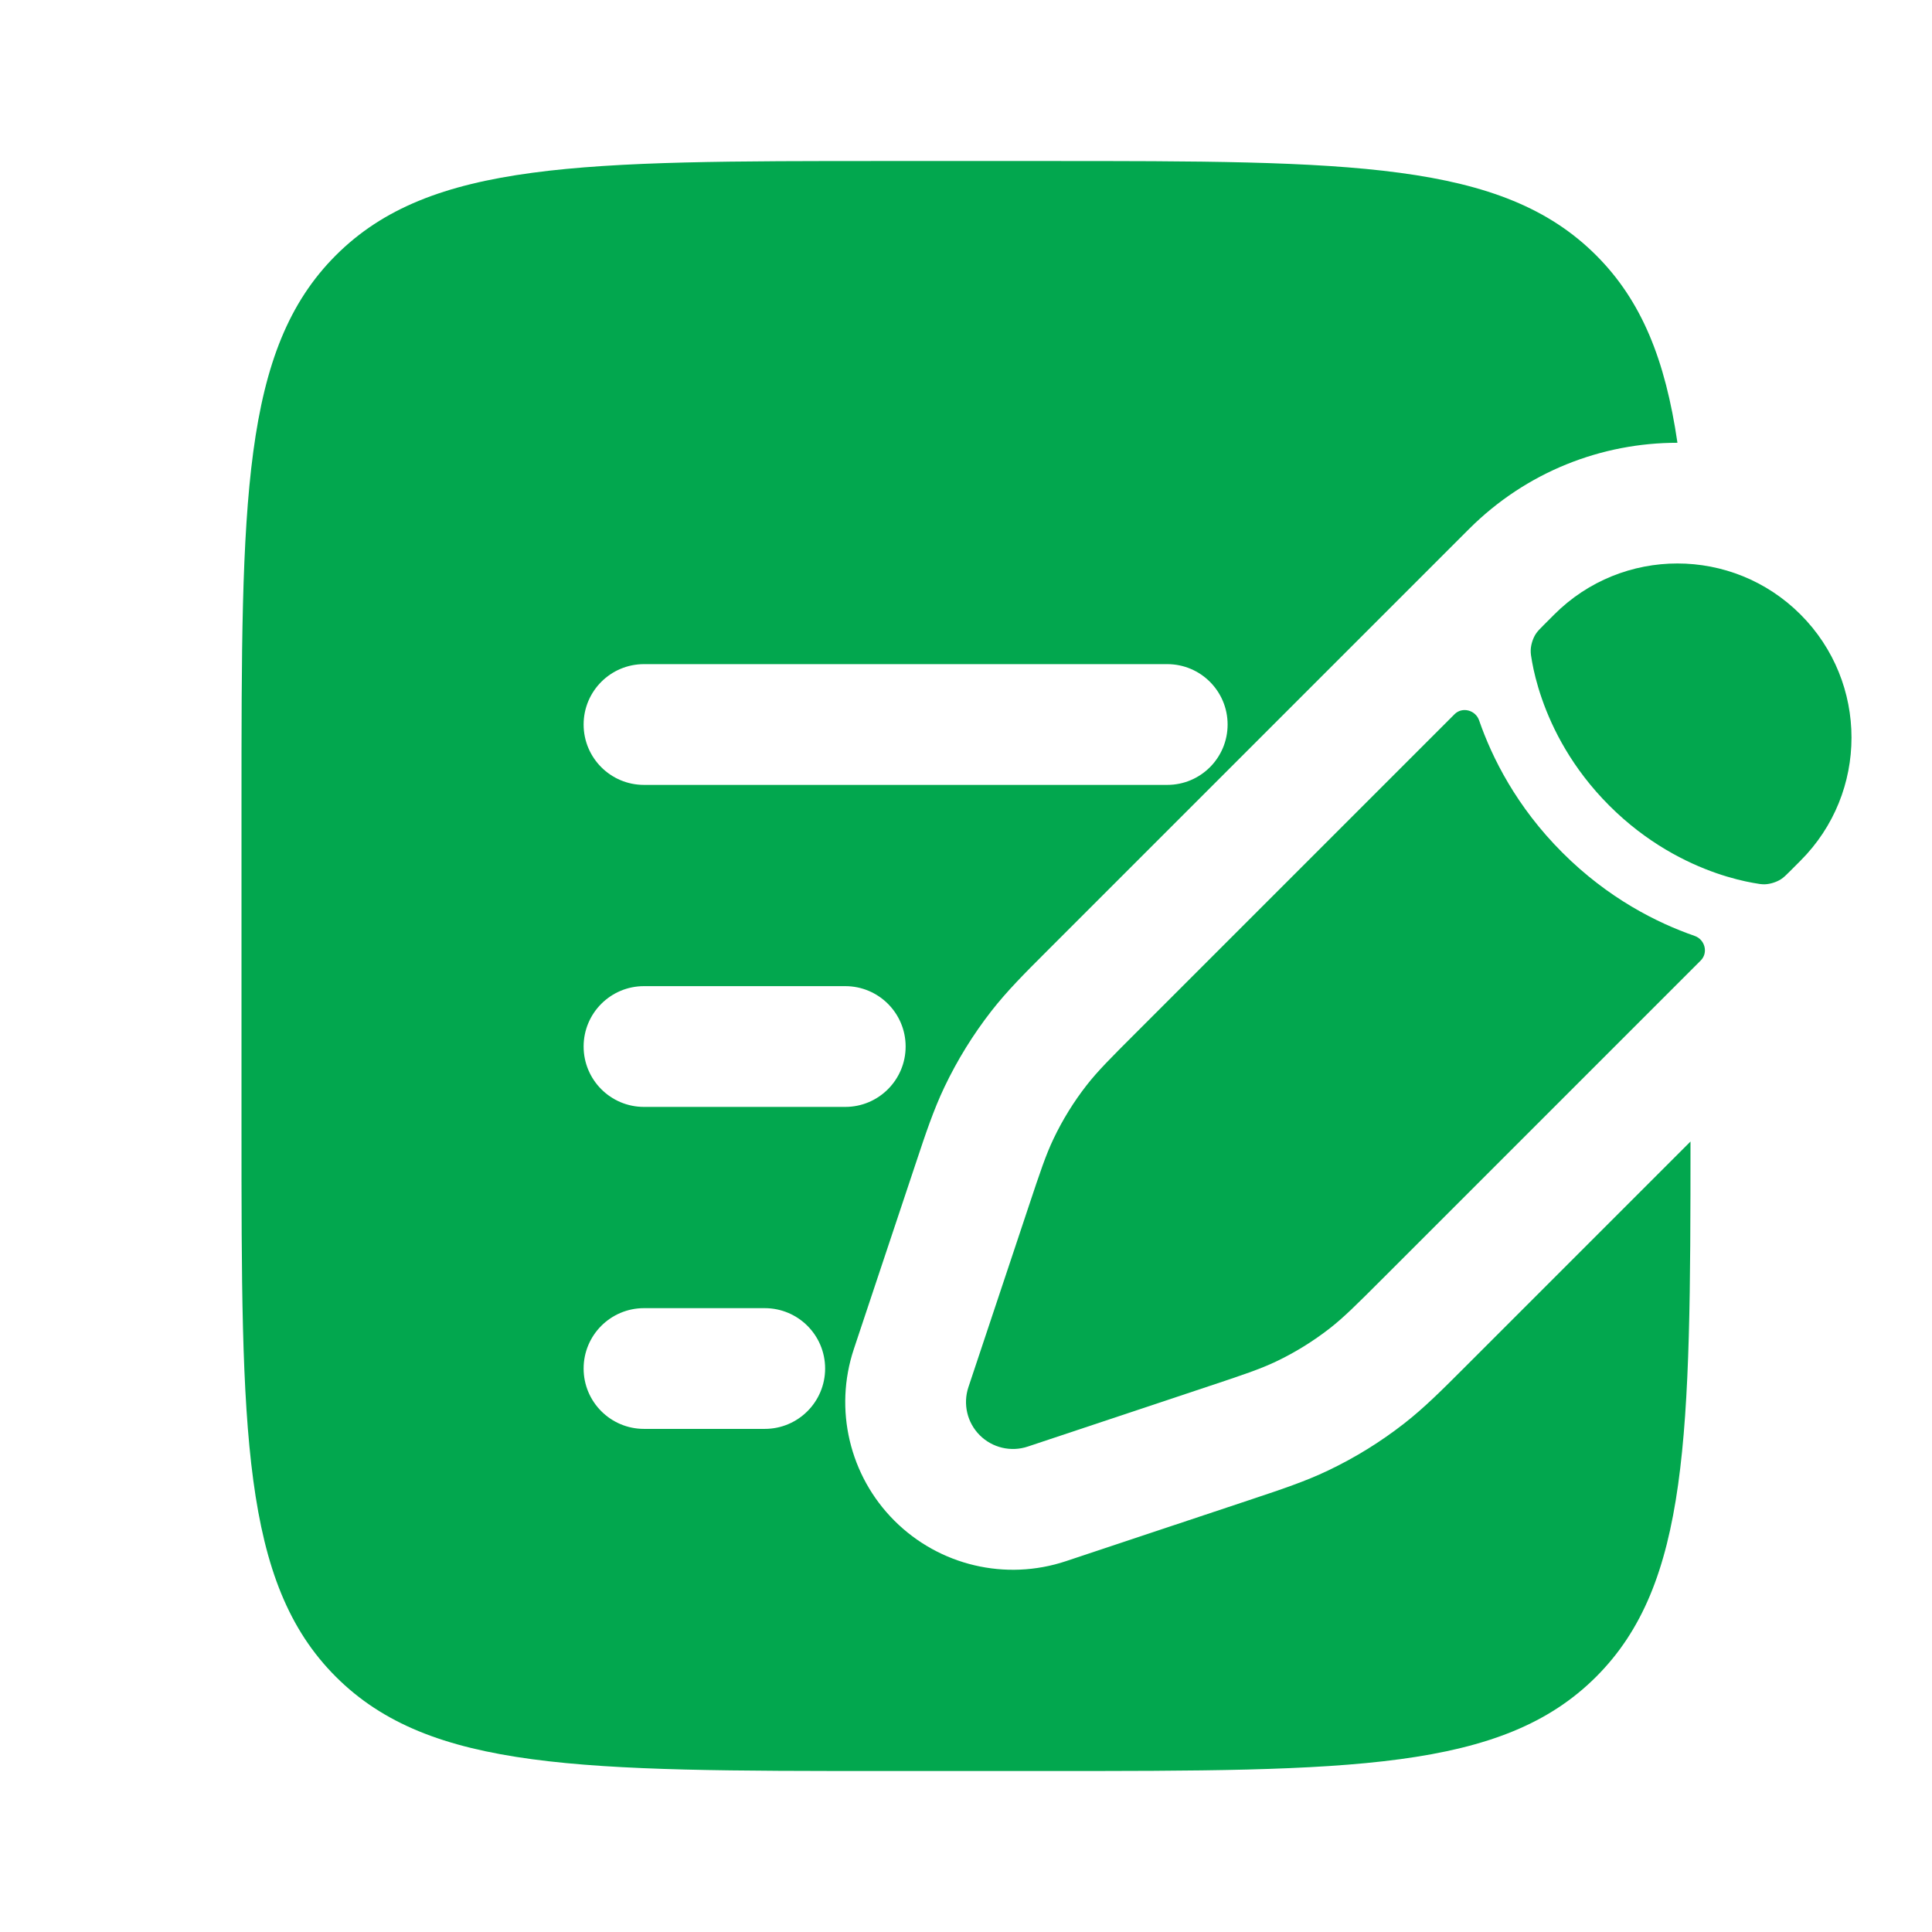
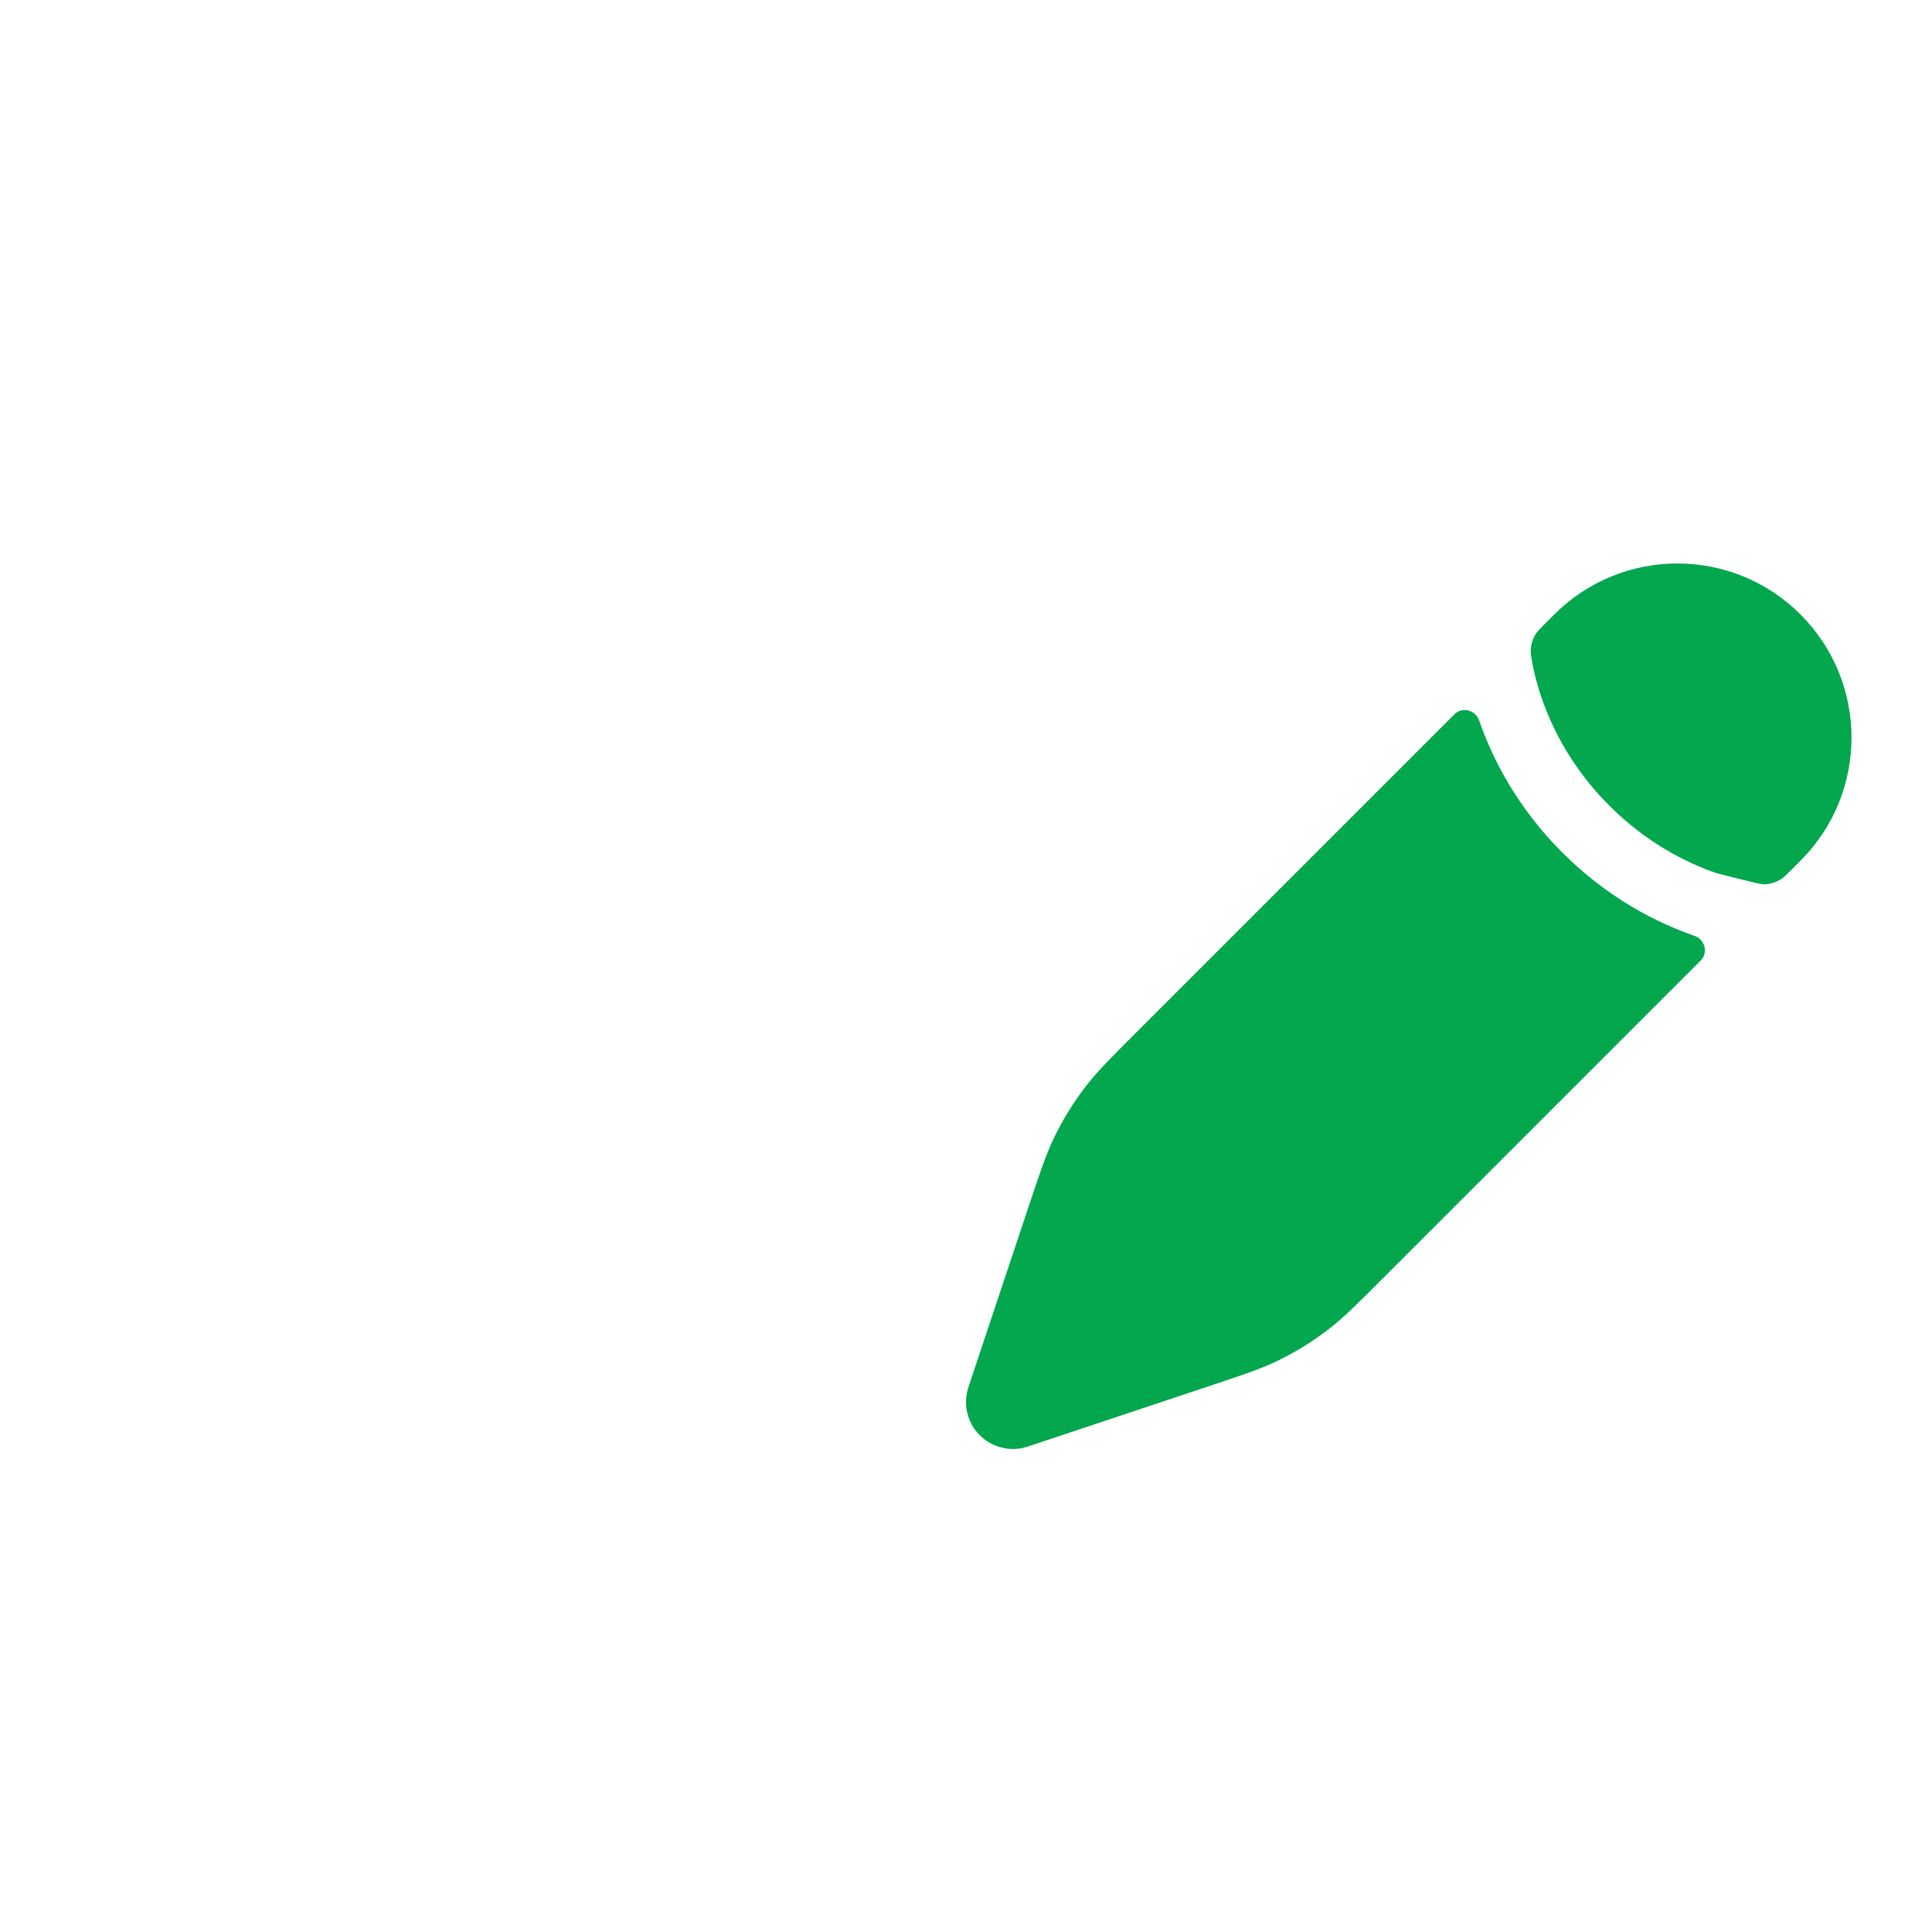
<svg xmlns="http://www.w3.org/2000/svg" width="61" height="61" viewBox="0 0 61 61" fill="none">
  <path d="M41.986 41.94C42.43 41.593 42.834 41.19 43.641 40.383L53.699 30.325C53.942 30.081 53.831 29.663 53.506 29.55C52.319 29.138 50.774 28.365 49.33 26.92C47.885 25.475 47.111 23.931 46.7 22.743C46.587 22.419 46.168 22.307 45.925 22.55L35.866 32.609L35.866 32.609C35.059 33.416 34.656 33.819 34.309 34.264C33.9 34.788 33.549 35.356 33.263 35.957C33.02 36.466 32.84 37.007 32.479 38.09L32.013 39.489L31.271 41.713L30.576 43.798C30.399 44.331 30.537 44.918 30.934 45.315C31.331 45.712 31.919 45.851 32.451 45.673L34.537 44.978L36.761 44.237L38.159 43.77L38.16 43.77C39.242 43.41 39.783 43.229 40.292 42.987C40.893 42.7 41.461 42.349 41.986 41.94Z" fill="#02A74E" />
-   <path d="M56.848 27.175C58.995 25.029 58.995 21.548 56.848 19.401C54.702 17.254 51.221 17.254 49.074 19.401L48.751 19.724C48.614 19.861 48.545 19.93 48.487 20.02C48.397 20.161 48.336 20.356 48.33 20.523C48.326 20.631 48.342 20.723 48.375 20.907C48.424 21.18 48.515 21.579 48.681 22.056C49.011 23.009 49.636 24.261 50.812 25.437C51.989 26.613 53.24 27.238 54.193 27.569C54.67 27.734 55.069 27.825 55.343 27.874C55.527 27.907 55.619 27.924 55.727 27.92C55.893 27.913 56.089 27.852 56.229 27.762C56.32 27.704 56.388 27.635 56.525 27.499L56.848 27.175Z" fill="#02A74E" />
-   <path fill-rule="evenodd" clip-rule="evenodd" d="M10.603 8.062C7.625 11.04 7.625 15.832 7.625 25.417V35.584C7.625 45.169 7.625 49.962 10.603 52.94C13.581 55.917 18.373 55.917 27.958 55.917H33.042C42.627 55.917 47.419 55.917 50.397 52.94C53.327 50.01 53.374 45.322 53.375 36.042L46.212 43.205C45.526 43.891 44.965 44.453 44.33 44.948C43.587 45.527 42.783 46.024 41.933 46.429C41.207 46.776 40.453 47.026 39.533 47.333L33.657 49.291C31.754 49.926 29.657 49.43 28.238 48.012C26.82 46.594 26.325 44.496 26.959 42.594L27.654 40.508L28.862 36.886L28.918 36.718C29.224 35.798 29.475 35.044 29.821 34.318C30.227 33.467 30.724 32.663 31.303 31.92C31.798 31.286 32.36 30.724 33.046 30.039L43.229 19.856L46.055 17.03L46.378 16.707C48.197 14.888 50.58 13.979 52.963 13.98C52.579 11.361 51.835 9.5 50.397 8.062C47.419 5.084 42.627 5.084 33.042 5.084H27.958C18.373 5.084 13.581 5.084 10.603 8.062ZM18.427 22.876C18.427 21.823 19.28 20.969 20.333 20.969H36.854C37.907 20.969 38.76 21.823 38.76 22.876C38.76 23.928 37.907 24.782 36.854 24.782H20.333C19.28 24.782 18.427 23.928 18.427 22.876ZM18.427 33.042C18.427 31.989 19.28 31.136 20.333 31.136H26.688C27.74 31.136 28.594 31.989 28.594 33.042C28.594 34.095 27.74 34.949 26.688 34.949H20.333C19.28 34.949 18.427 34.095 18.427 33.042ZM18.427 43.209C18.427 42.156 19.28 41.303 20.333 41.303H24.146C25.199 41.303 26.052 42.156 26.052 43.209C26.052 44.262 25.199 45.115 24.146 45.115H20.333C19.28 45.115 18.427 44.262 18.427 43.209Z" fill="#02A74E" />
+   <path d="M56.848 27.175C58.995 25.029 58.995 21.548 56.848 19.401C54.702 17.254 51.221 17.254 49.074 19.401L48.751 19.724C48.614 19.861 48.545 19.93 48.487 20.02C48.397 20.161 48.336 20.356 48.33 20.523C48.326 20.631 48.342 20.723 48.375 20.907C48.424 21.18 48.515 21.579 48.681 22.056C49.011 23.009 49.636 24.261 50.812 25.437C51.989 26.613 53.24 27.238 54.193 27.569C55.527 27.907 55.619 27.924 55.727 27.92C55.893 27.913 56.089 27.852 56.229 27.762C56.32 27.704 56.388 27.635 56.525 27.499L56.848 27.175Z" fill="#02A74E" />
</svg>